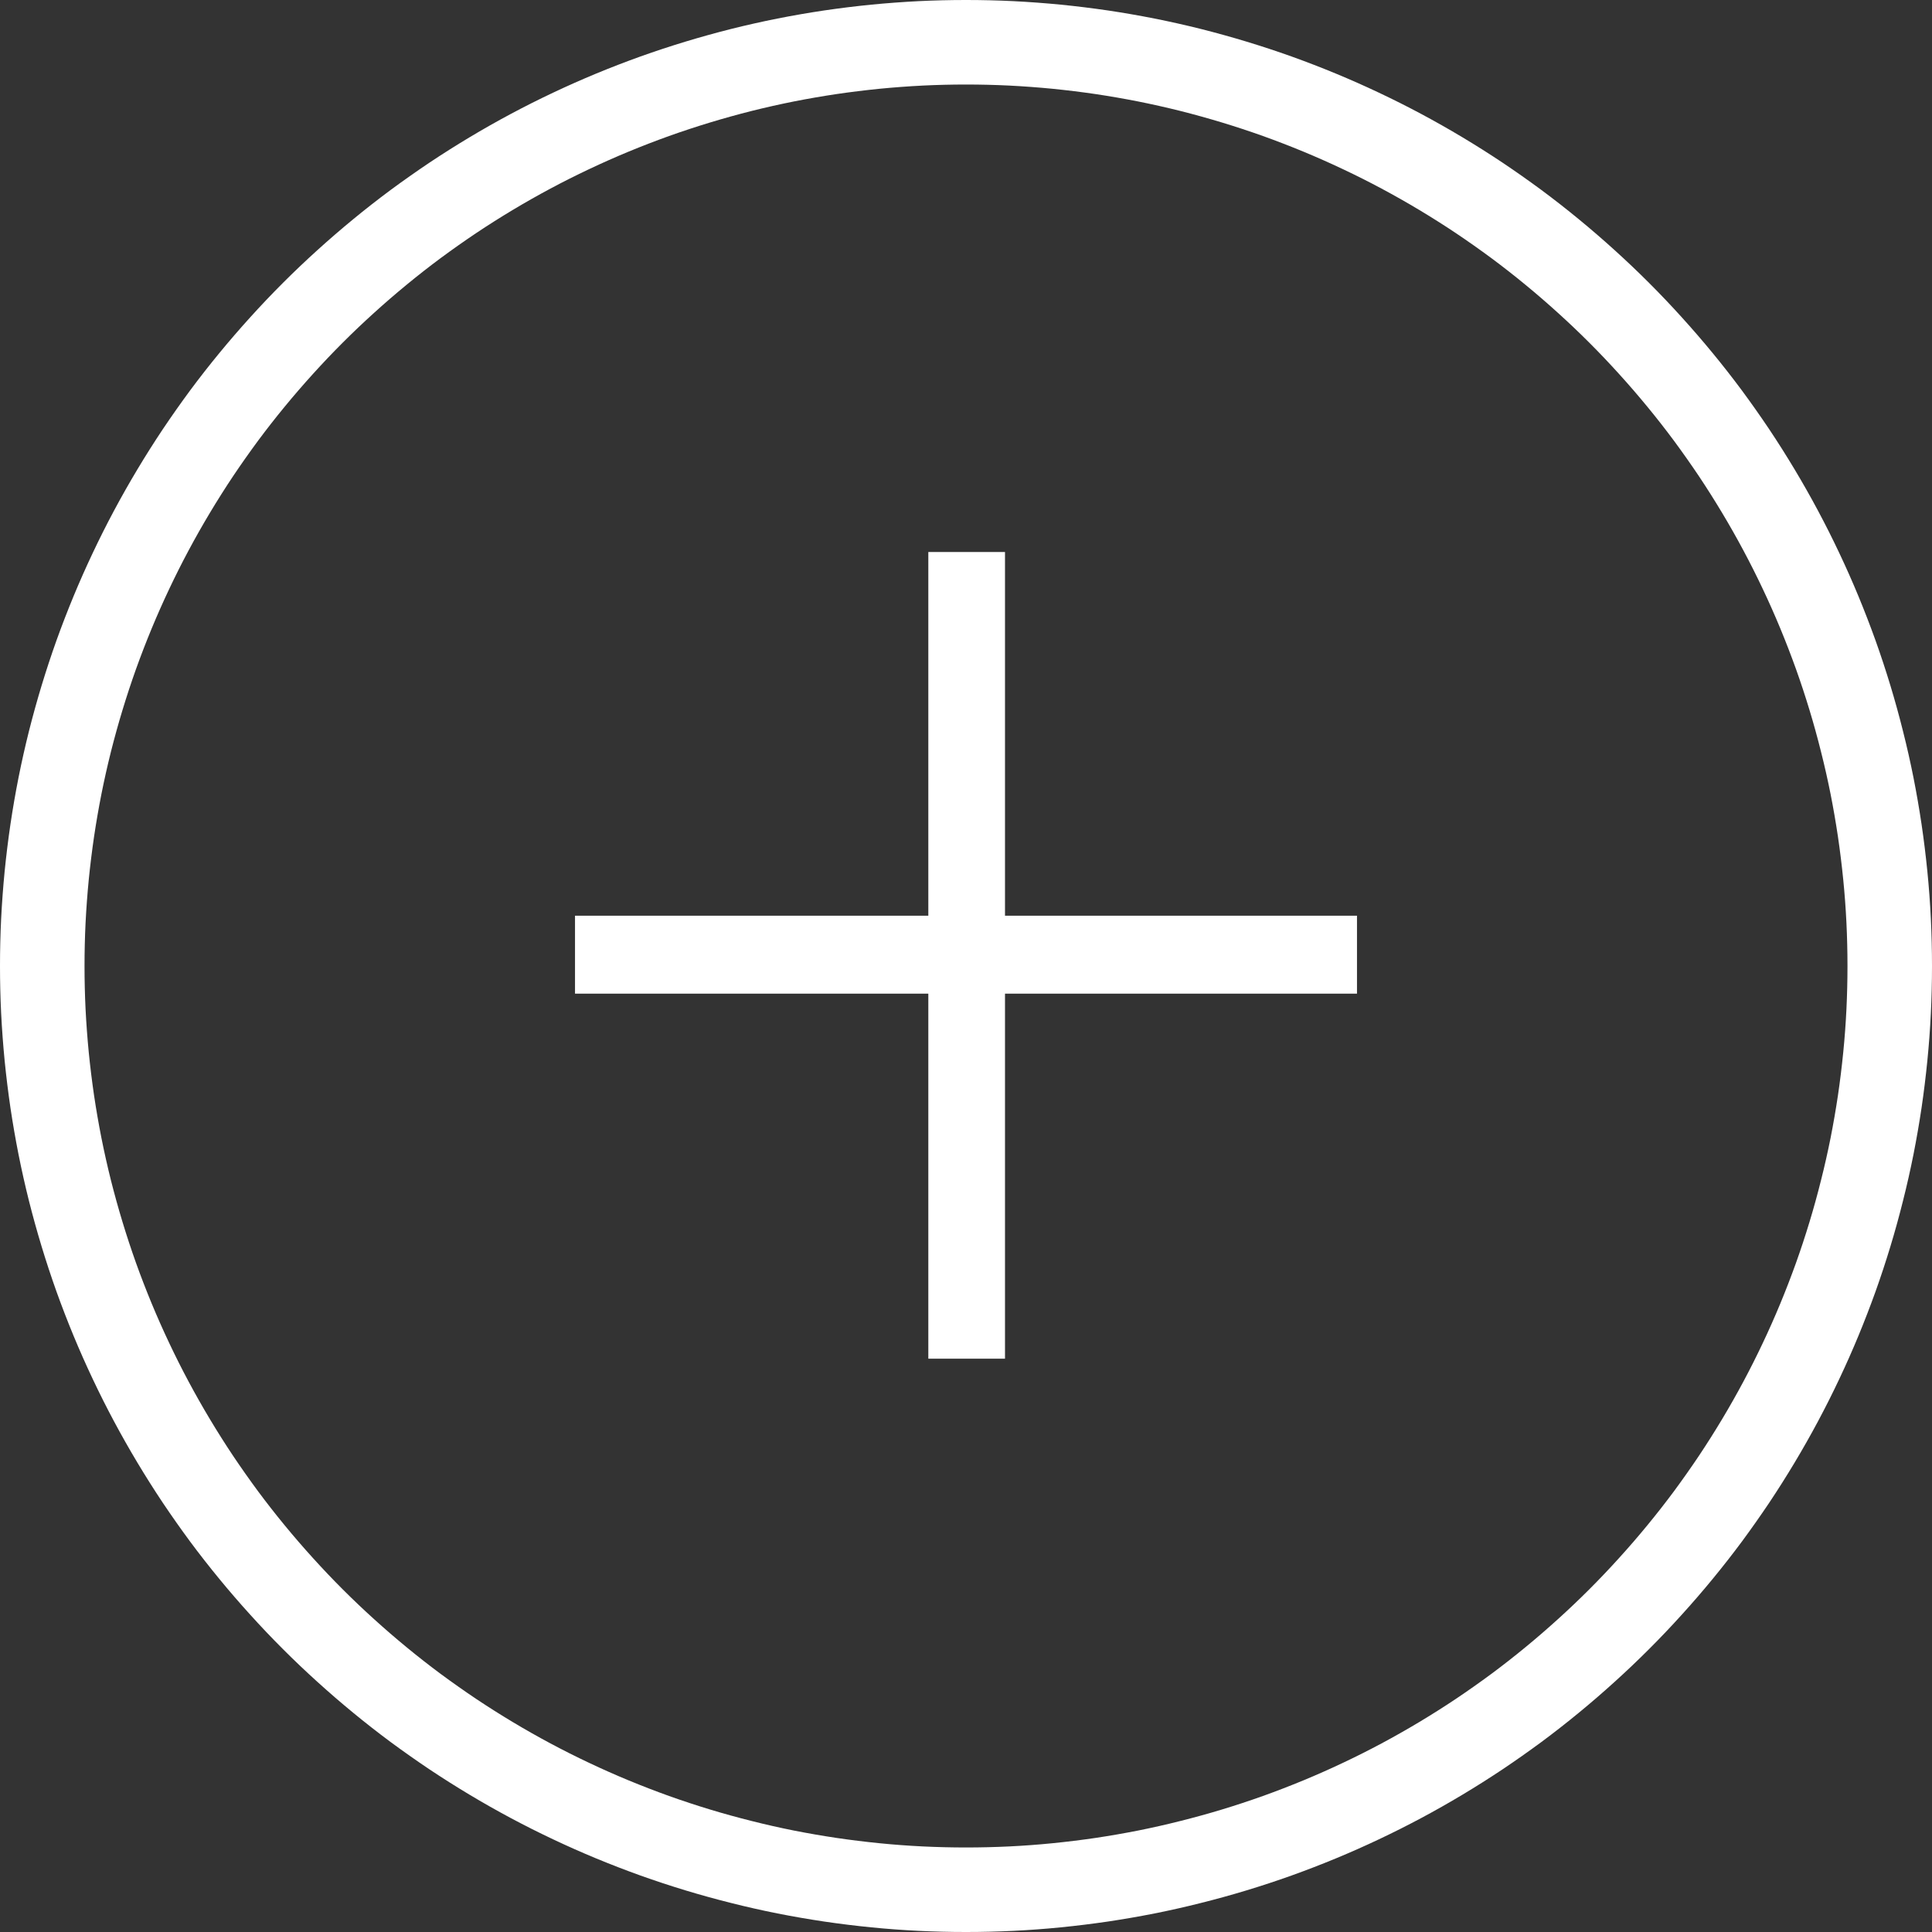
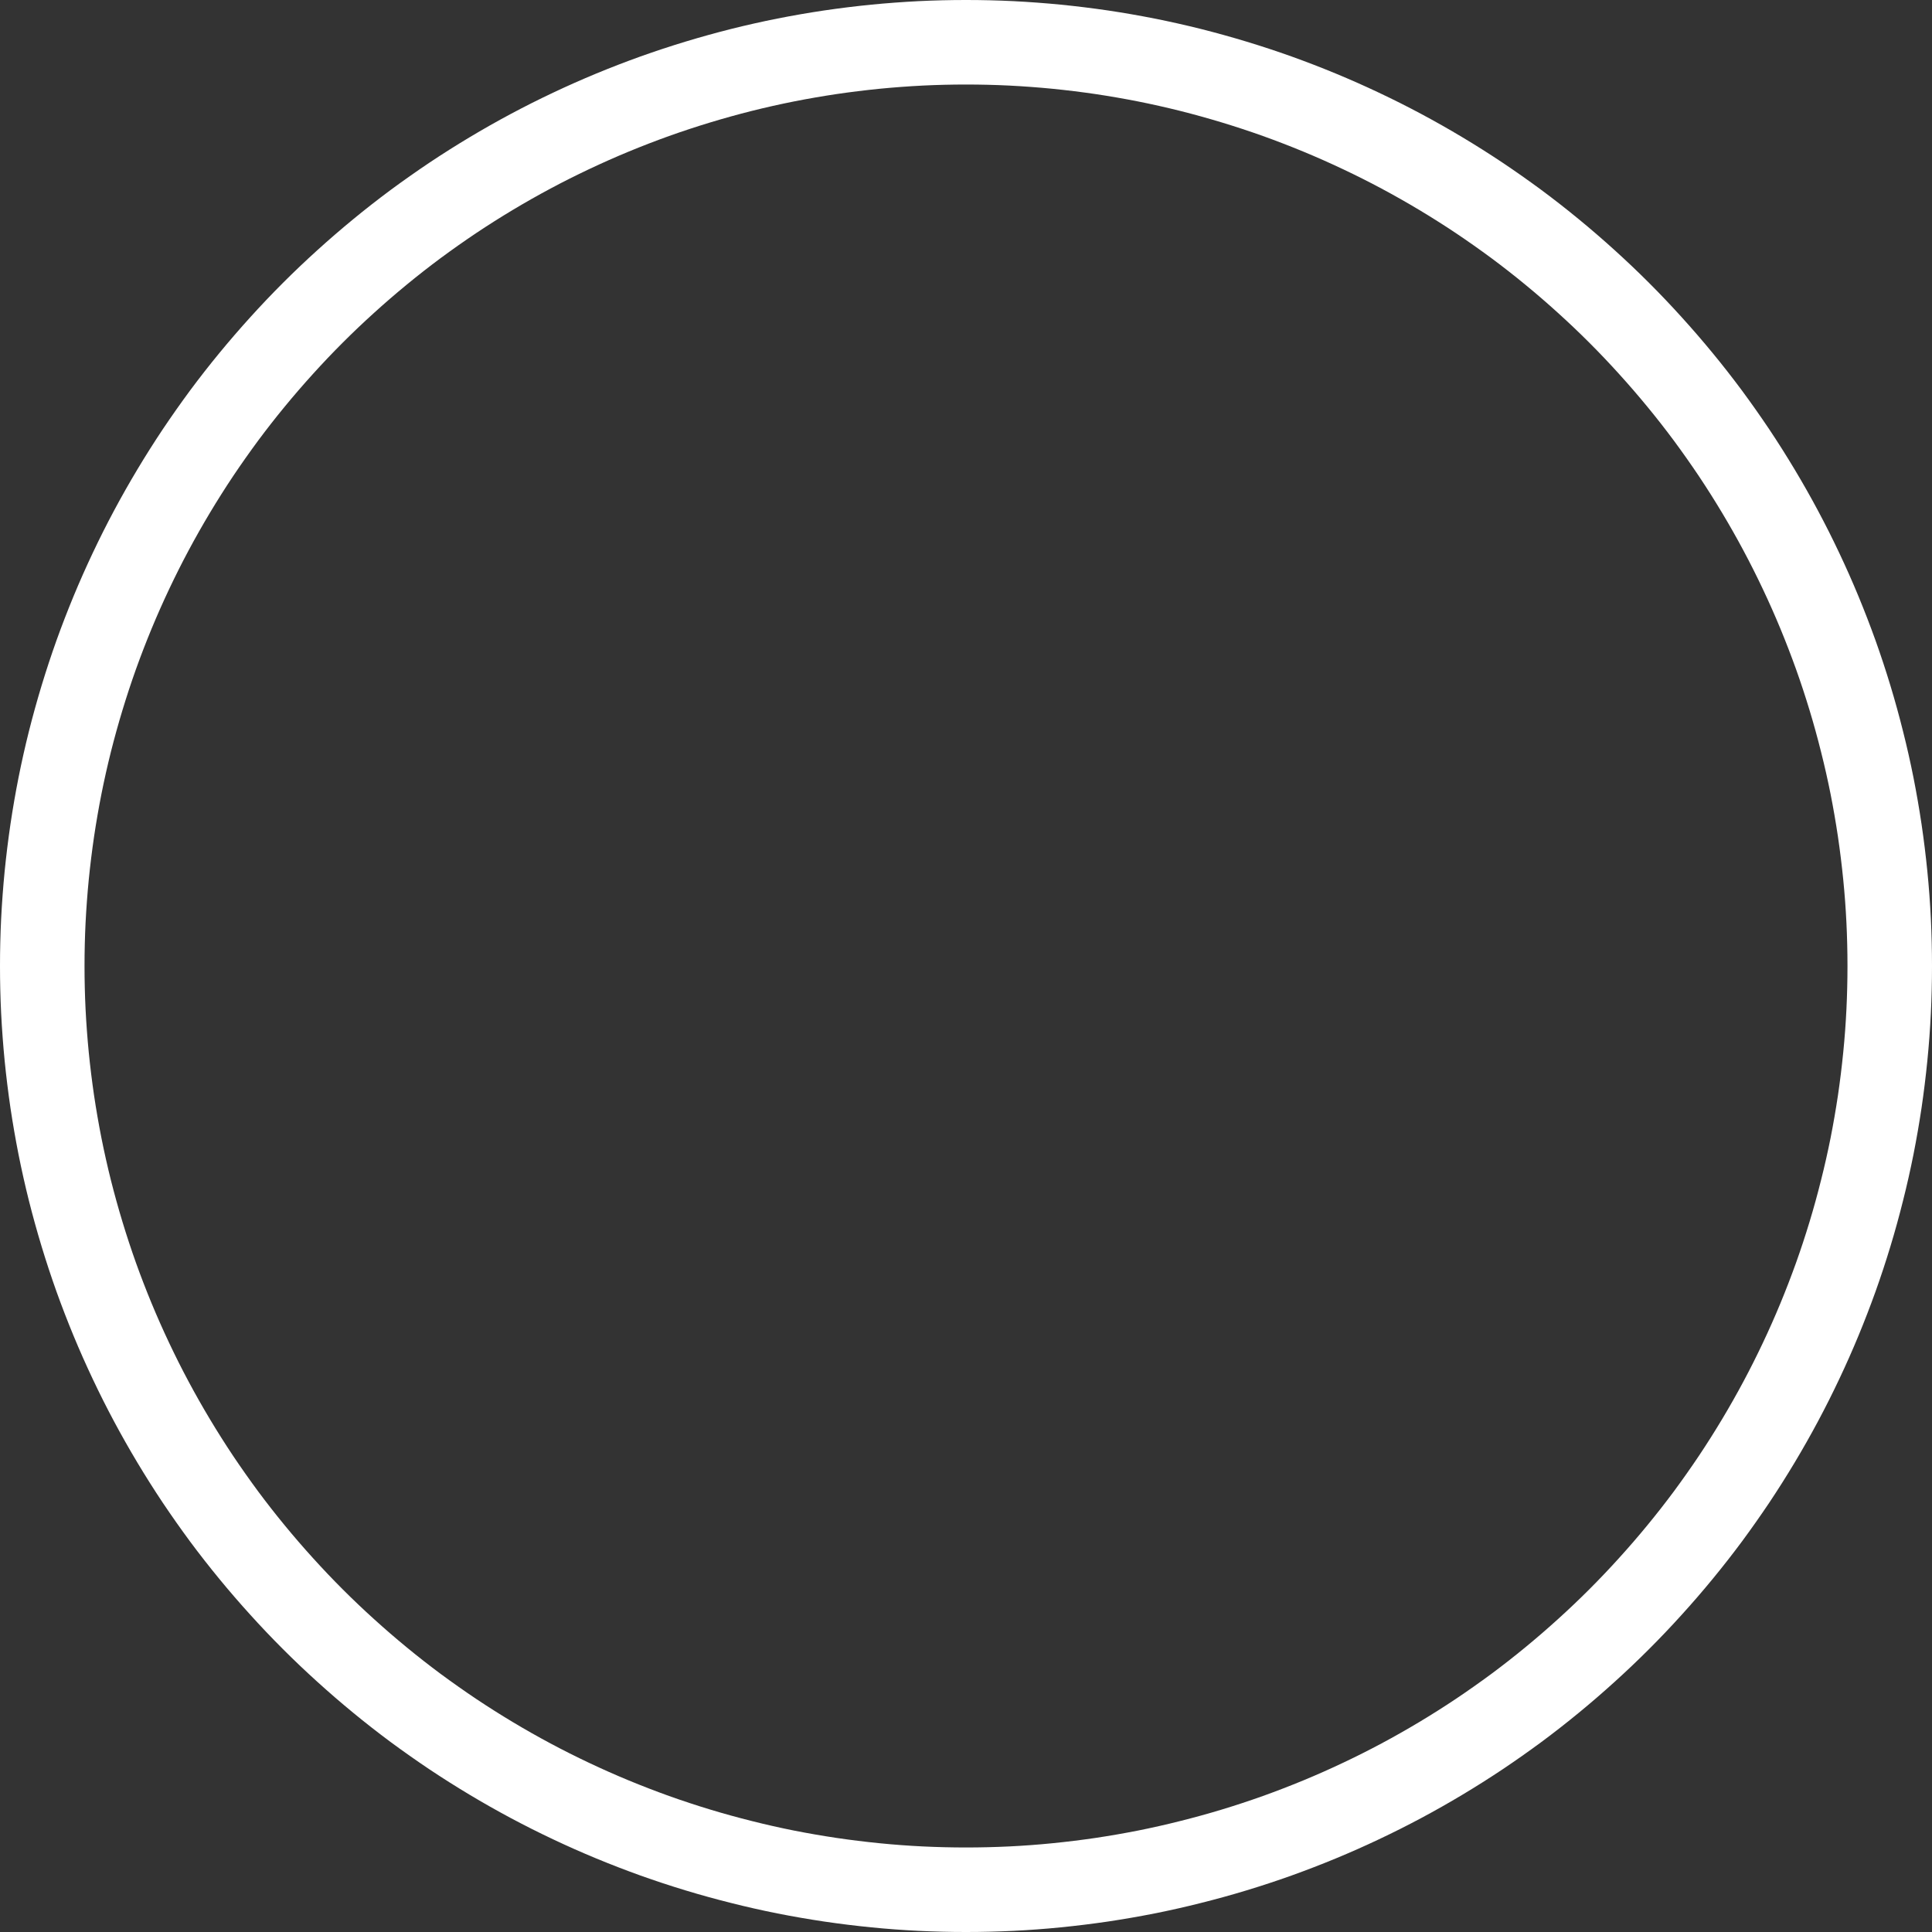
<svg xmlns="http://www.w3.org/2000/svg" xmlns:xlink="http://www.w3.org/1999/xlink" width="32px" height="32px" viewBox="0 0 32 32" version="1.1">
  <rect x="0" y="0" width="32" height="32" fill="#333333" stroke="none" />
  <defs>
    <path d="M15.999 0L16.001 0Q16.394 0 16.786 0.019Q17.178 0.039 17.569 0.077Q17.96 0.116 18.349 0.173Q18.737 0.231 19.122 0.307Q19.508 0.384 19.888 0.479Q20.269 0.575 20.645 0.689Q21.021 0.803 21.391 0.935Q21.761 1.068 22.124 1.218Q22.486 1.368 22.841 1.536Q23.197 1.704 23.543 1.889Q23.889 2.074 24.226 2.276Q24.563 2.478 24.89 2.696Q25.216 2.915 25.532 3.148Q25.847 3.382 26.151 3.632Q26.454 3.881 26.745 4.145Q27.036 4.408 27.314 4.686Q27.592 4.964 27.855 5.255Q28.119 5.546 28.368 5.849Q28.618 6.153 28.852 6.468Q29.085 6.784 29.304 7.11Q29.522 7.437 29.724 7.774Q29.926 8.111 30.111 8.457Q30.296 8.803 30.464 9.159Q30.632 9.514 30.782 9.876Q30.932 10.239 31.065 10.609Q31.197 10.979 31.311 11.355Q31.425 11.731 31.52 12.112Q31.616 12.492 31.693 12.878Q31.769 13.263 31.827 13.652Q31.884 14.04 31.923 14.431Q31.962 14.822 31.981 15.214Q32 15.606 32 15.999L32 16.001Q32 16.394 31.981 16.786Q31.962 17.178 31.923 17.569Q31.884 17.96 31.827 18.349Q31.769 18.737 31.693 19.122Q31.616 19.508 31.52 19.888Q31.425 20.269 31.311 20.645Q31.197 21.021 31.065 21.391Q30.932 21.761 30.782 22.124Q30.632 22.486 30.464 22.841Q30.296 23.197 30.111 23.543Q29.926 23.889 29.724 24.226Q29.522 24.563 29.304 24.89Q29.085 25.216 28.852 25.532Q28.618 25.847 28.368 26.151Q28.119 26.454 27.855 26.745Q27.592 27.036 27.314 27.314Q27.036 27.592 26.745 27.855Q26.454 28.119 26.151 28.368Q25.847 28.618 25.532 28.852Q25.216 29.085 24.89 29.304Q24.563 29.522 24.226 29.724Q23.889 29.926 23.543 30.111Q23.197 30.296 22.841 30.464Q22.486 30.632 22.124 30.782Q21.761 30.932 21.391 31.065Q21.021 31.197 20.645 31.311Q20.269 31.425 19.888 31.52Q19.508 31.616 19.122 31.693Q18.737 31.769 18.349 31.827Q17.96 31.884 17.569 31.923Q17.178 31.962 16.786 31.981Q16.394 32 16.001 32L15.999 32Q15.606 32 15.214 31.981Q14.822 31.962 14.431 31.923Q14.04 31.884 13.652 31.827Q13.263 31.769 12.878 31.693Q12.492 31.616 12.112 31.52Q11.731 31.425 11.355 31.311Q10.979 31.197 10.609 31.065Q10.239 30.932 9.876 30.782Q9.514 30.632 9.159 30.464Q8.803 30.296 8.457 30.111Q8.111 29.926 7.774 29.724Q7.437 29.522 7.11 29.304Q6.784 29.085 6.468 28.852Q6.153 28.618 5.849 28.368Q5.546 28.119 5.255 27.855Q4.964 27.592 4.686 27.314Q4.408 27.036 4.145 26.745Q3.881 26.454 3.632 26.151Q3.382 25.847 3.148 25.532Q2.915 25.216 2.696 24.89Q2.478 24.563 2.276 24.226Q2.074 23.889 1.889 23.543Q1.704 23.197 1.536 22.841Q1.368 22.486 1.218 22.124Q1.068 21.761 0.935 21.391Q0.803 21.021 0.689 20.645Q0.575 20.269 0.479 19.888Q0.384 19.508 0.307 19.122Q0.231 18.737 0.173 18.349Q0.116 17.96 0.077 17.569Q0.039 17.178 0.019 16.786Q0 16.394 0 16.001L0 15.999Q0 15.606 0.019 15.214Q0.039 14.822 0.077 14.431Q0.116 14.04 0.173 13.652Q0.231 13.263 0.307 12.878Q0.384 12.492 0.479 12.112Q0.575 11.731 0.689 11.355Q0.803 10.979 0.935 10.609Q1.068 10.239 1.218 9.876Q1.368 9.514 1.536 9.159Q1.704 8.803 1.889 8.457Q2.074 8.111 2.276 7.774Q2.478 7.437 2.696 7.11Q2.915 6.784 3.148 6.468Q3.382 6.153 3.632 5.849Q3.881 5.546 4.145 5.255Q4.408 4.964 4.686 4.686Q4.964 4.408 5.255 4.145Q5.546 3.881 5.849 3.632Q6.153 3.382 6.468 3.148Q6.784 2.915 7.11 2.696Q7.437 2.478 7.774 2.276Q8.111 2.074 8.457 1.889Q8.803 1.704 9.159 1.536Q9.514 1.368 9.876 1.218Q10.239 1.068 10.609 0.935Q10.979 0.803 11.355 0.689Q11.731 0.575 12.112 0.479Q12.492 0.384 12.878 0.307Q13.263 0.231 13.652 0.173Q14.04 0.116 14.431 0.077Q14.822 0.039 15.214 0.019Q15.606 0 15.999 0Z" id="path_1" />
    <clipPath id="mask_1">
      <use xlink:href="#path_1" />
    </clipPath>
  </defs>
  <g id="Group">
    <g id="Swatches--#102EC6">
      <g id="Mask">
        <g clip-path="url(#mask_1)">
          <use xlink:href="#path_1" fill="none" stroke="#FFFFFF" stroke-width="2.8" />
        </g>
      </g>
    </g>
    <g id="plus3" transform="translate(9.524 9.143)">
-       <path d="M5.852 7.315L0 7.315L0 6.024L5.852 6.024L5.852 0L7.122 0L7.122 6.024L12.952 6.024L12.952 7.315L7.122 7.315L7.122 13.361L5.852 13.361L5.852 7.315Z" id="Path" fill="#FFFFFF" stroke="none" />
-     </g>
+       </g>
  </g>
</svg>